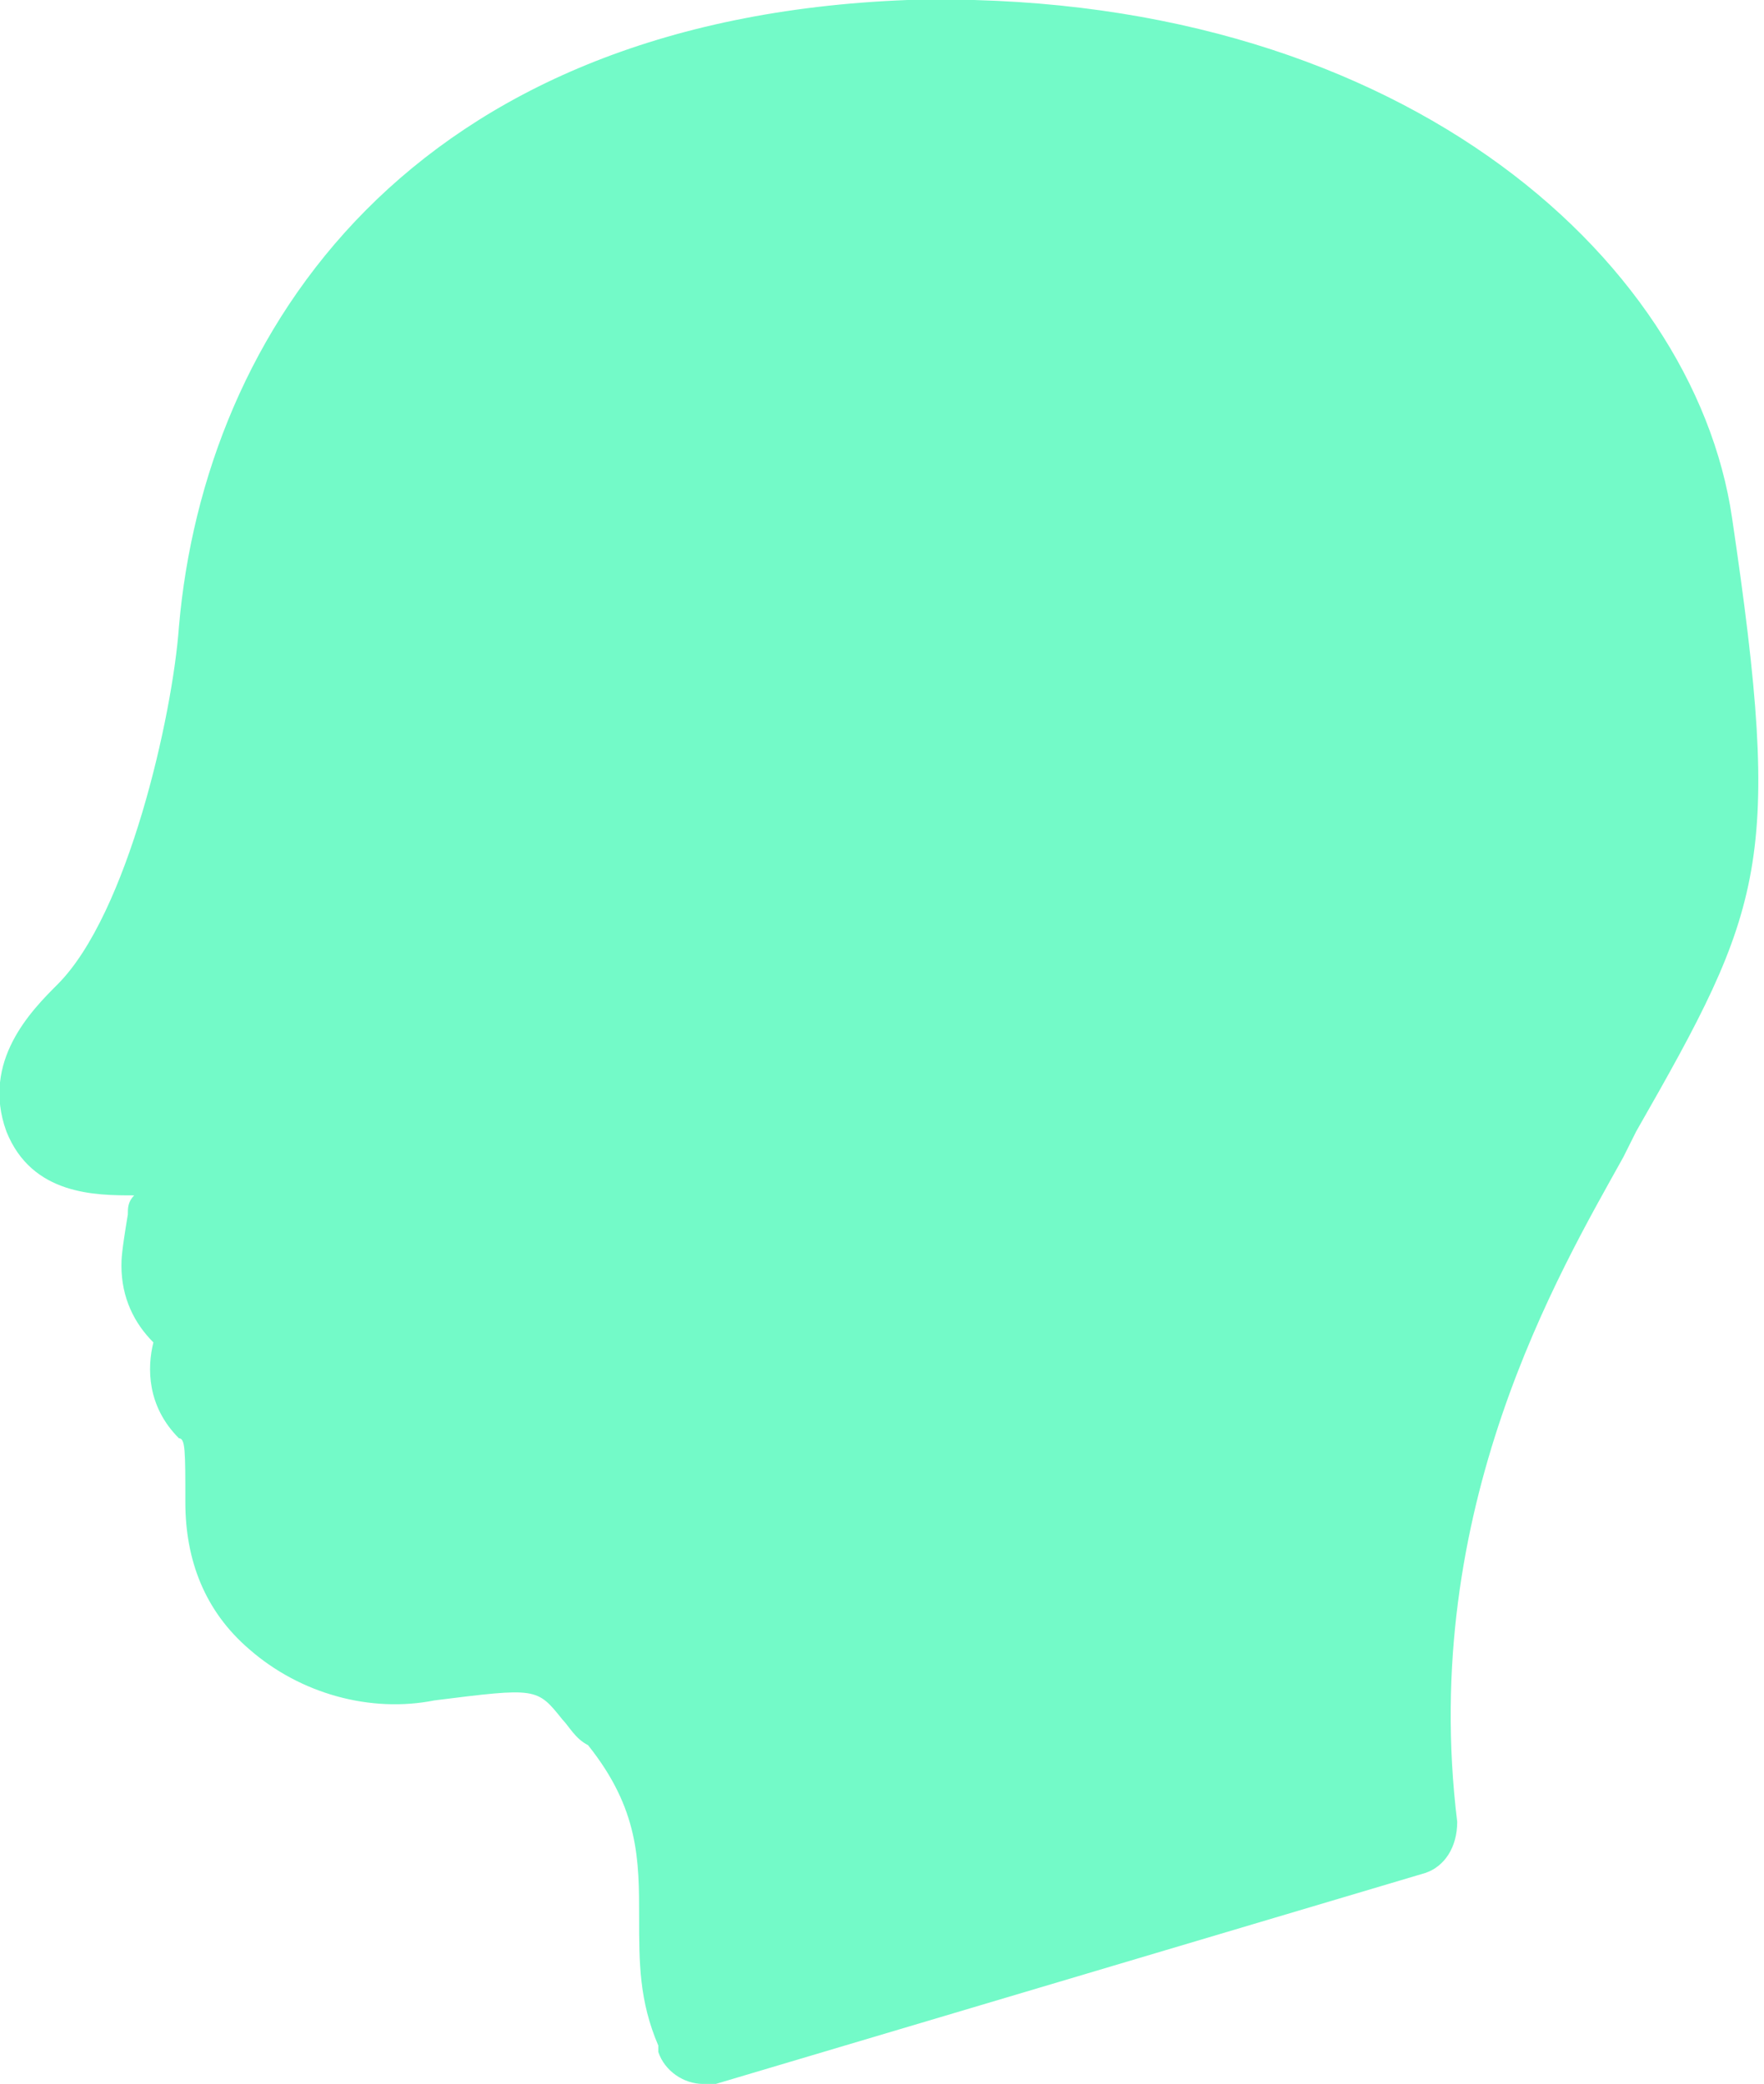
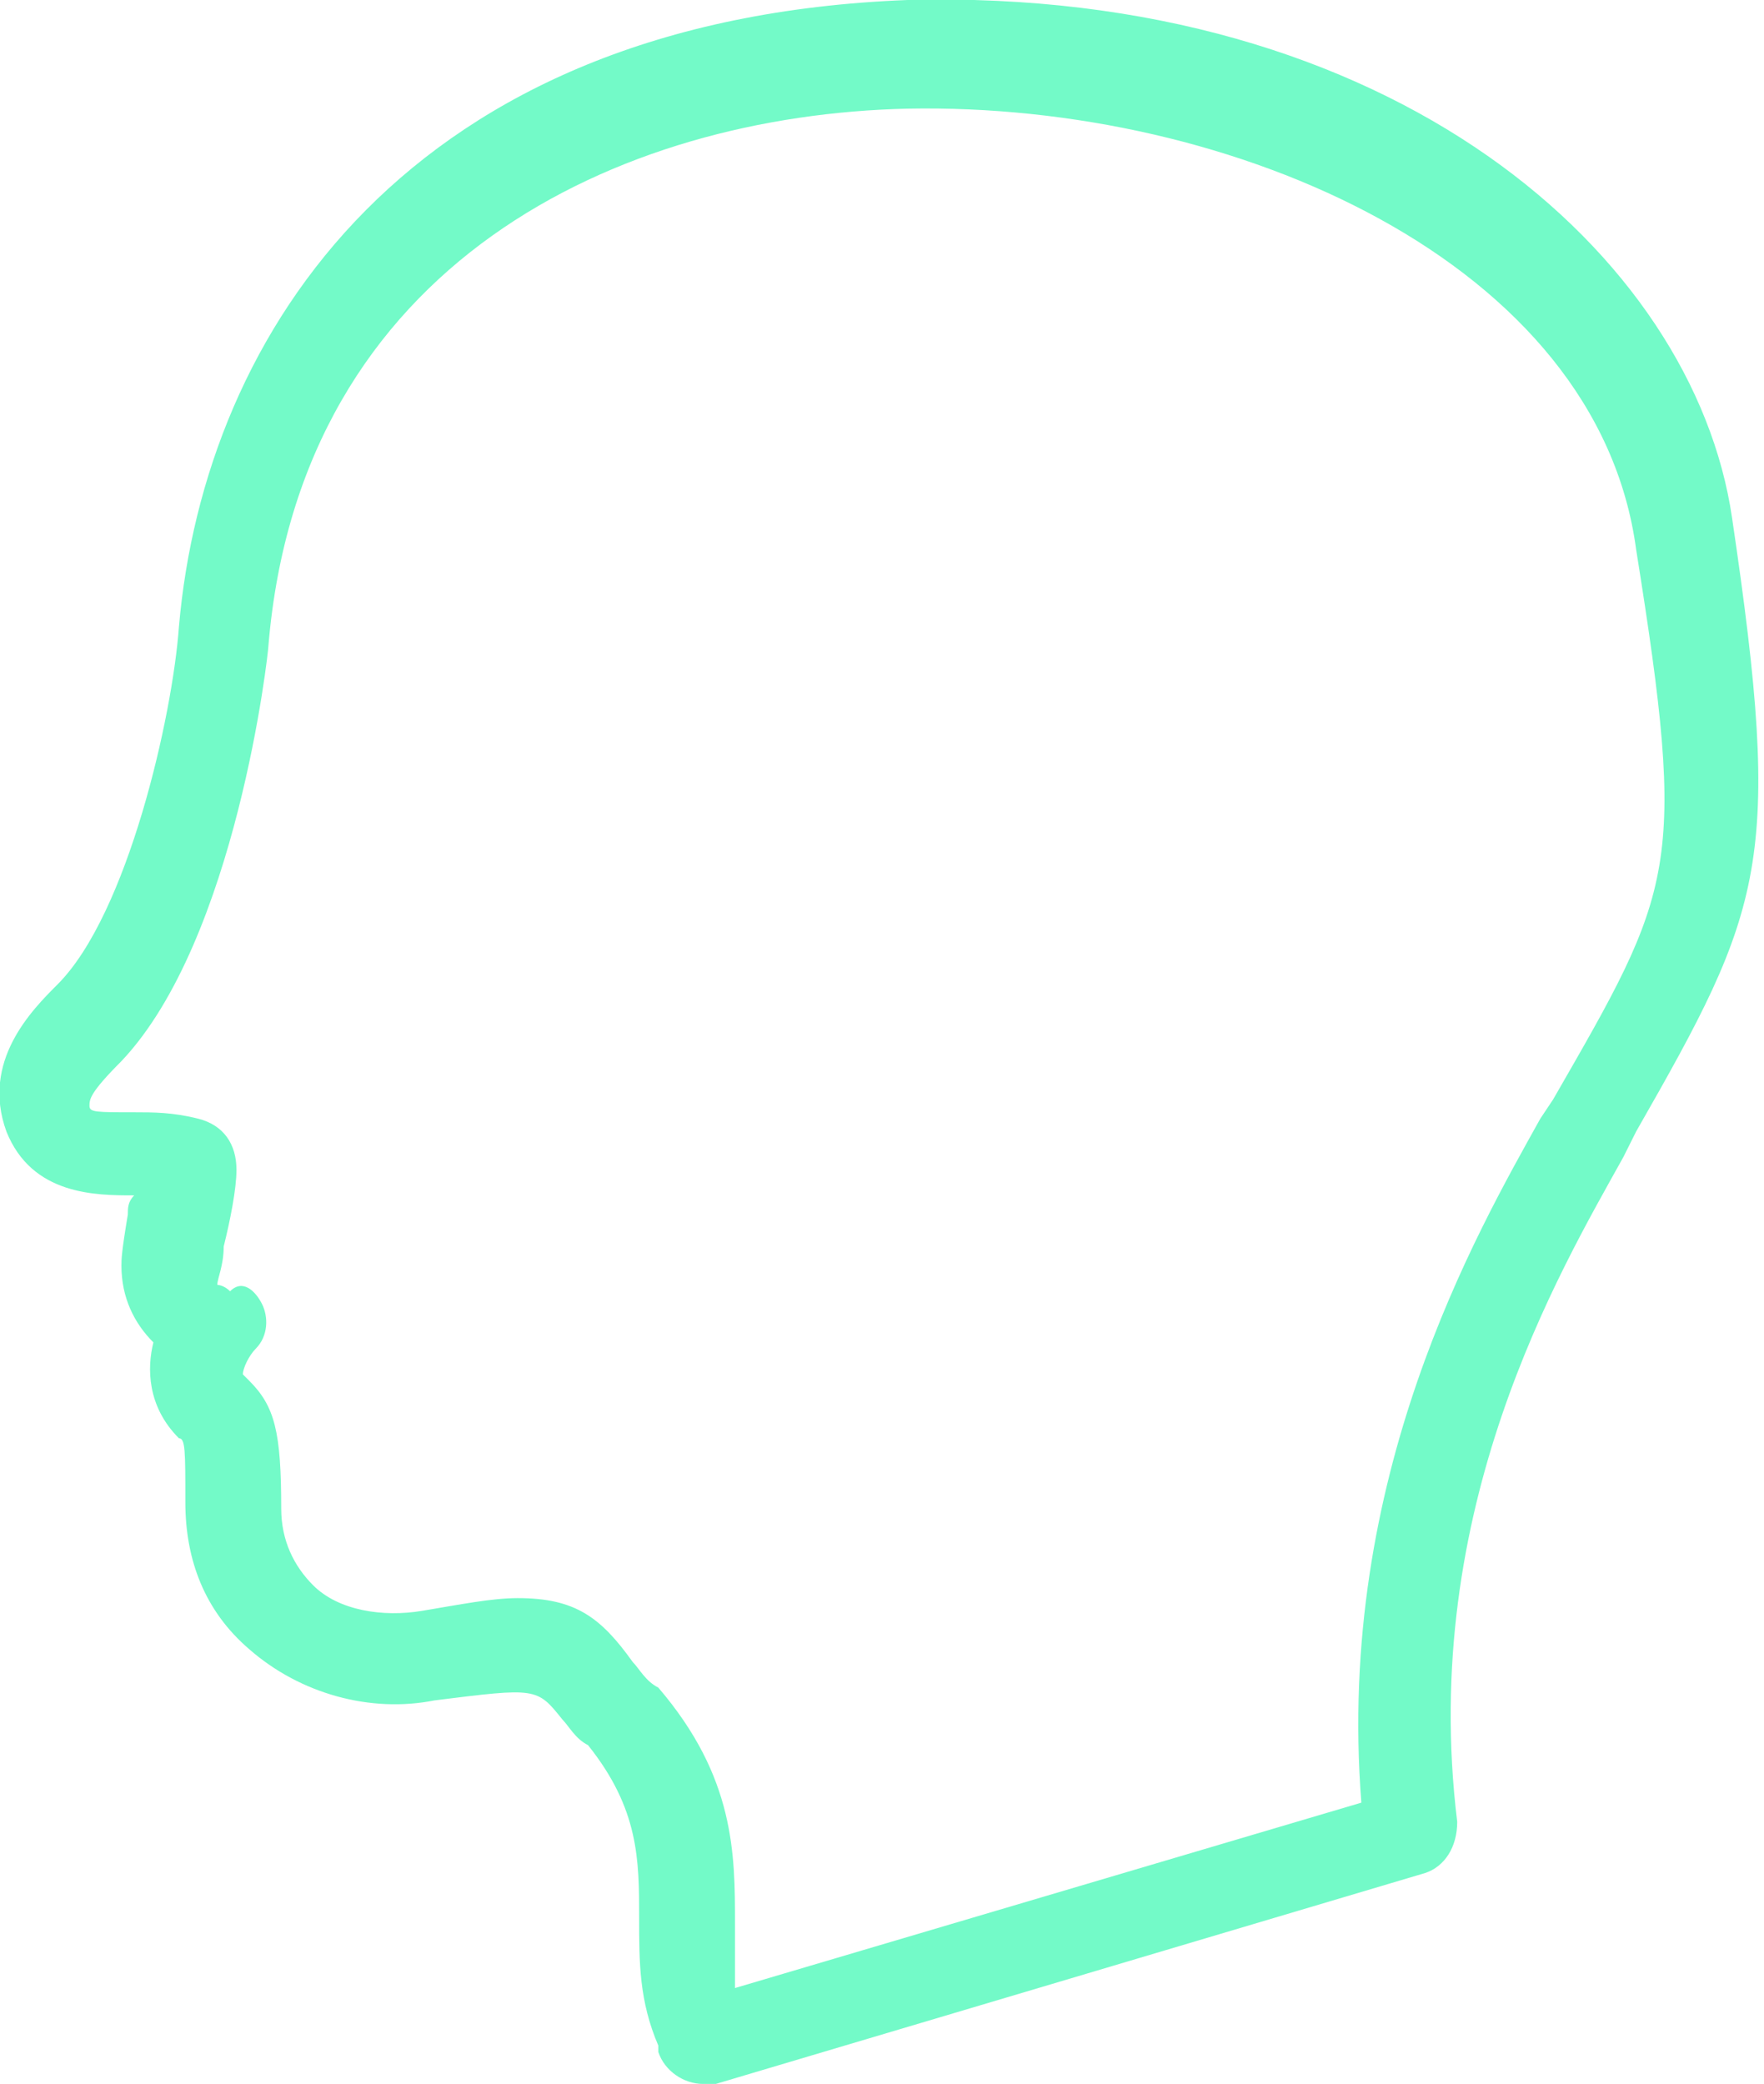
<svg xmlns="http://www.w3.org/2000/svg" version="1.1" id="Laag_1" x="0px" y="0px" viewBox="0 0 27.6 32.6" style="enable-background:new 0 0 27.6 32.6;" xml:space="preserve">
  <style type="text/css">
	.st0{fill:#73FAC8;}
</style>
  <g>
    <g>
-       <path class="st0" d="M25,17.3c1.9-3.3,2.2-3.8,1.4-9.1C25.1-1.1,4.6-3,3.5,9.9c-0.1,1.2-0.8,4.6-2.1,6c-0.4,0.5-0.8,1-0.6,1.5    C1.1,18.2,2.1,17.8,3,18c0,0.4-0.3,1.7-0.3,1.8c0,0.4,0.3,0.7,0.8,0.9c-0.3,0.5-0.5,0.9,0,1.4c0.2,0.2,0.3,0.3,0.3,1.5    c0,1.7,1.7,2.5,3,2.3c2.3-0.4,2.1-0.1,3,1c1.7,1.8,0.7,3.4,1.2,4.9l0.1,0.2l11.1-3.3C21.4,23,24,19,25,17.3z" />
      <path class="st0" d="M11,32.6c-0.3,0-0.6-0.2-0.7-0.5L10.3,32C10,31.3,10,30.7,10,30c0-0.9,0-1.7-0.8-2.7C9,27.2,8.9,27,8.8,26.9    c-0.4-0.5-0.4-0.5-2-0.3c-1,0.2-2.1-0.1-2.9-0.8c-0.7-0.6-1-1.4-1-2.3c0-0.8,0-1-0.1-1C2.3,22,2.3,21.4,2.4,21    c-0.3-0.3-0.5-0.7-0.5-1.2c0-0.1,0-0.2,0.1-0.8c0-0.1,0-0.2,0.1-0.3c-0.6,0-1.6,0-2-1c-0.4-1.1,0.4-1.9,0.8-2.3    c1.1-1.1,1.8-4.2,1.9-5.6C3.2,5.2,6.4,0.3,14.2,0c7.6-0.2,12.3,4,12.9,8.1c0.8,5.4,0.5,6.1-1.5,9.6v0l-0.2,0.4    c-1,1.8-3.2,5.5-2.6,10.4c0,0.4-0.2,0.7-0.5,0.8l-11.1,3.3C11.2,32.6,11.1,32.6,11,32.6z M8.1,25c0.9,0,1.3,0.3,1.8,1    c0.1,0.1,0.2,0.3,0.4,0.4c1.2,1.4,1.2,2.6,1.2,3.7c0,0.3,0,0.7,0,1l9.8-2.9c-0.4-5.1,1.8-8.9,2.8-10.7l0.2-0.3c0,0,0,0,0,0    c1.9-3.3,2.1-3.6,1.3-8.6c-0.6-4.5-6.3-7-11.4-6.9c-4.5,0.1-9.5,2.4-10,8.4c0,0.1-0.5,4.6-2.3,6.5c-0.5,0.5-0.5,0.6-0.5,0.7    c0,0.1,0.1,0.1,0.7,0.1c0.3,0,0.6,0,1,0.1c0.4,0.1,0.6,0.4,0.6,0.8c0,0.3-0.1,0.8-0.2,1.2c0,0.3-0.1,0.5-0.1,0.6l0,0    c0,0,0.1,0,0.2,0.1C3.8,20,4,20.2,4.1,20.4c0.1,0.2,0.1,0.5-0.1,0.7c-0.1,0.1-0.2,0.3-0.2,0.4c0,0,0,0,0.1,0.1    c0.4,0.4,0.5,0.8,0.5,2c0,0.5,0.2,0.9,0.5,1.2c0.4,0.4,1.1,0.5,1.7,0.4C7.2,25.1,7.7,25,8.1,25z" />
    </g>
  </g>
</svg>